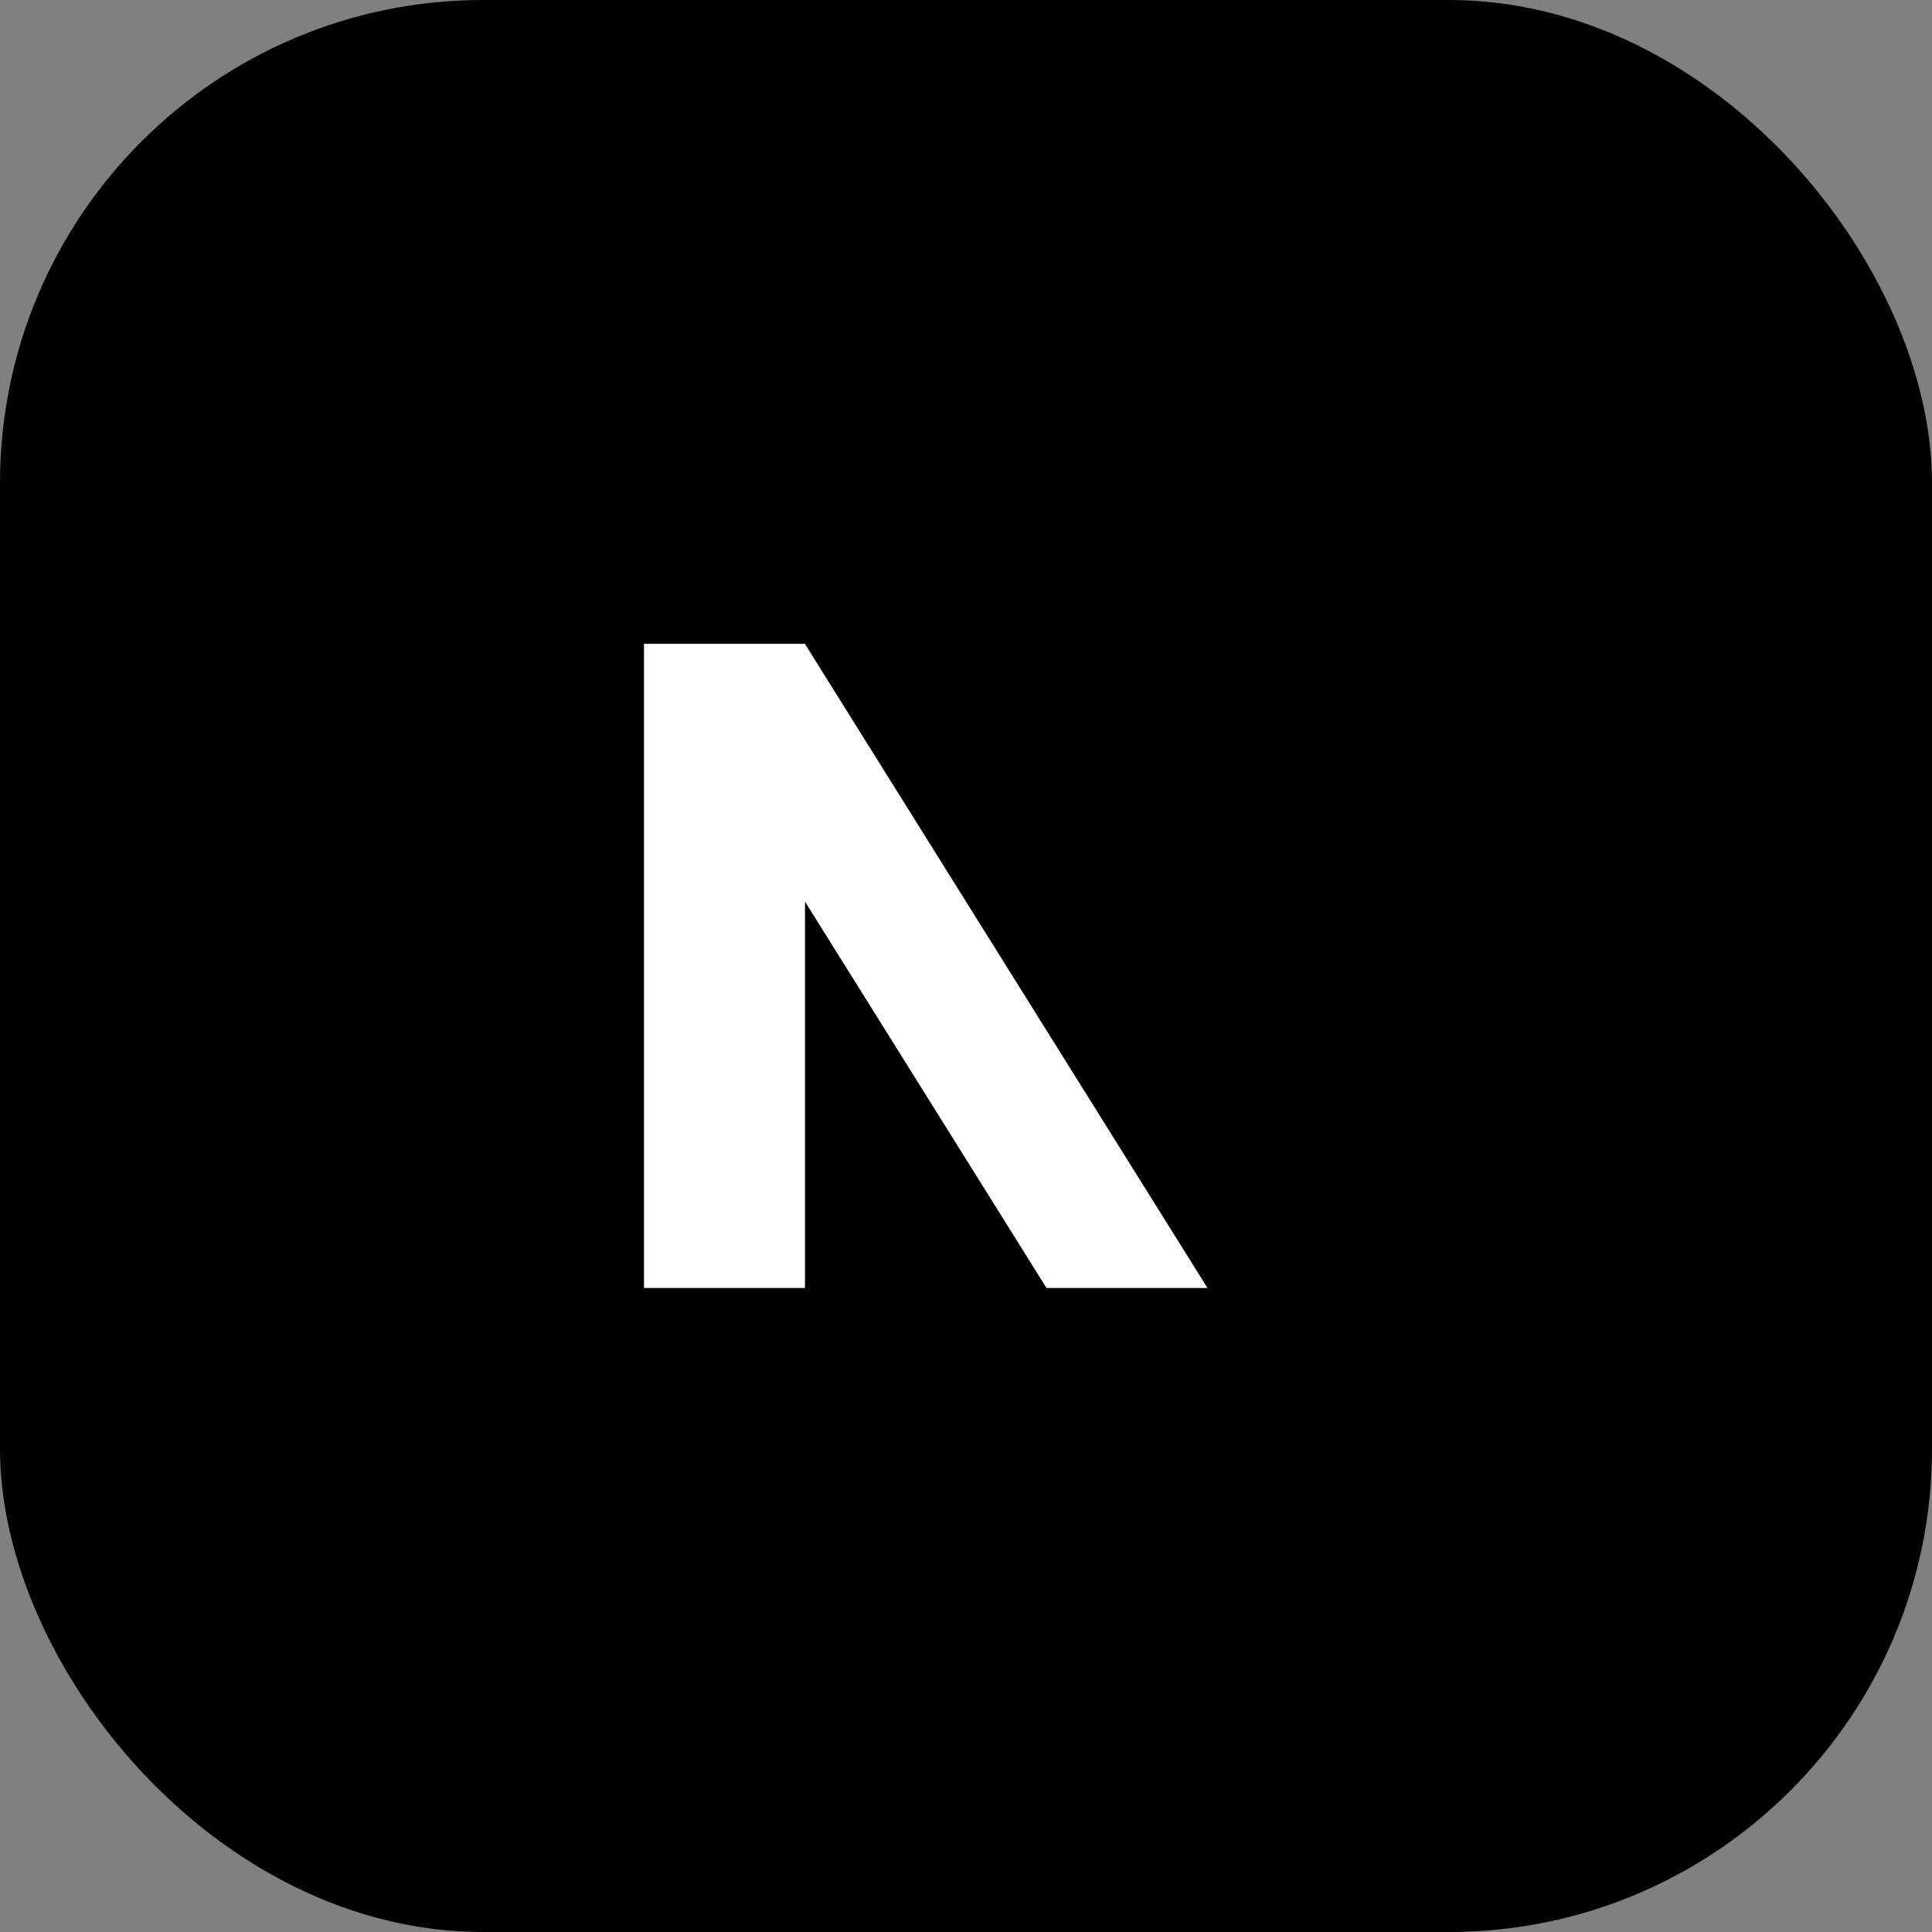
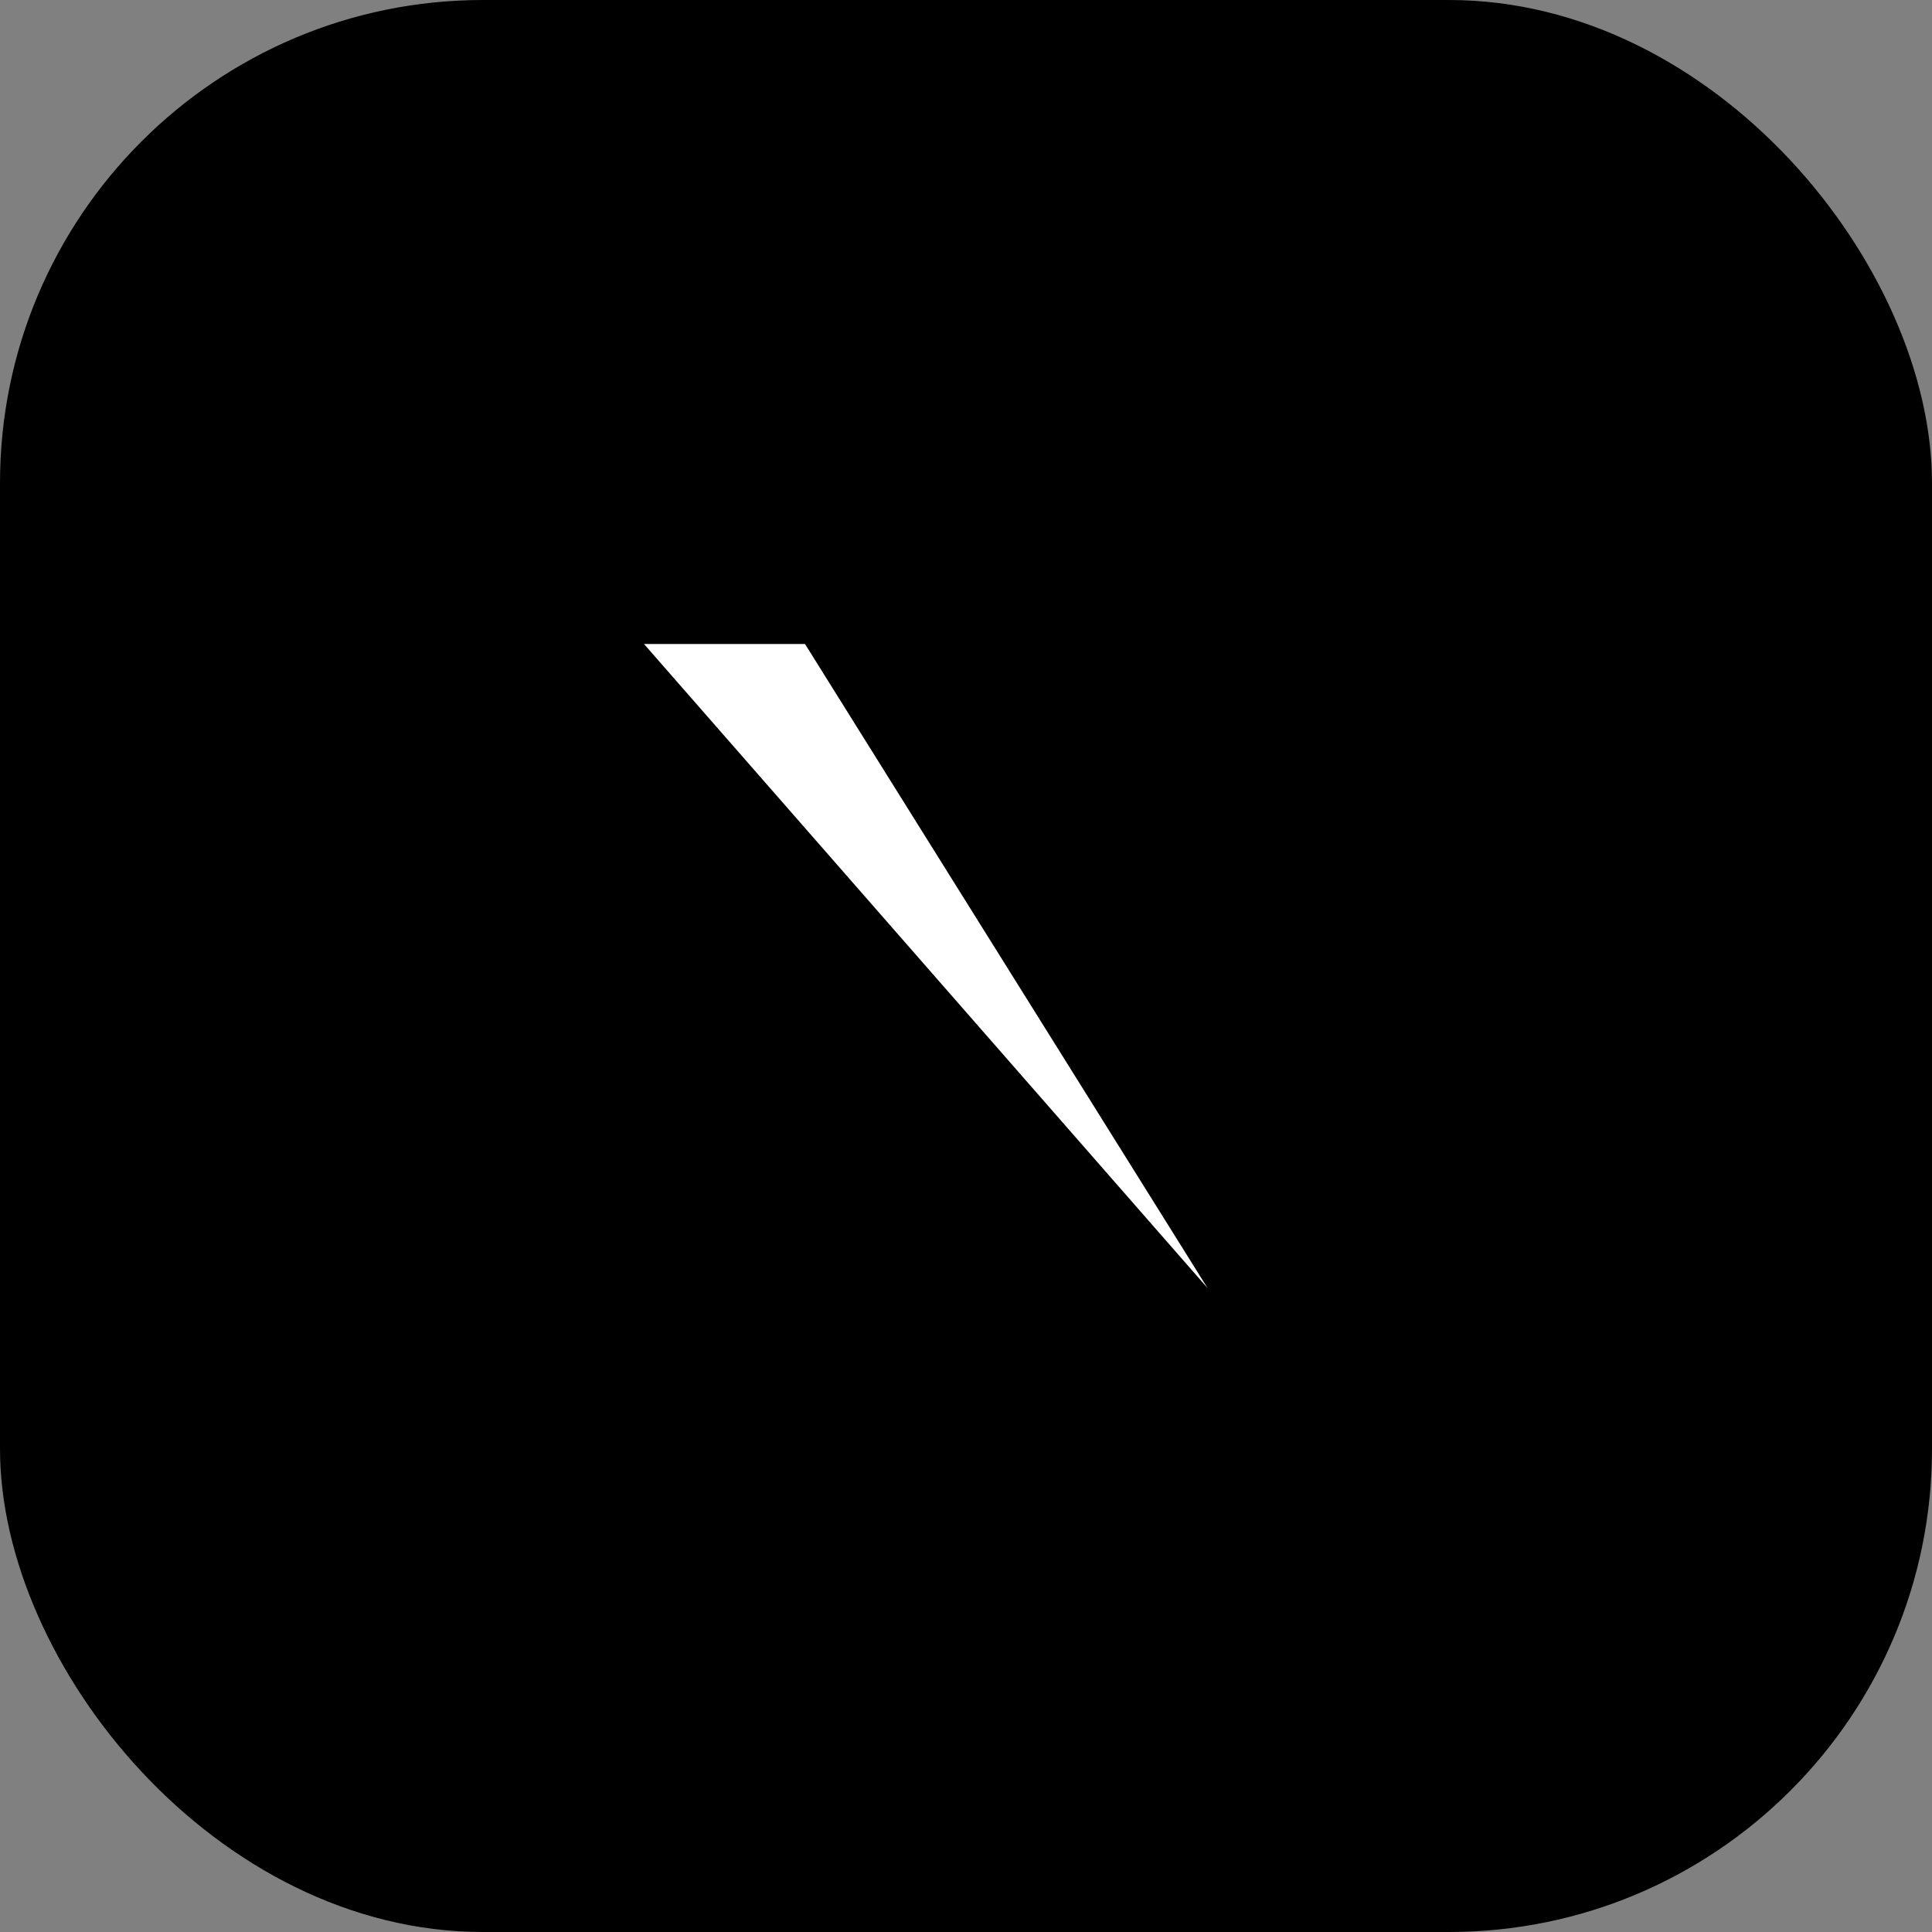
<svg xmlns="http://www.w3.org/2000/svg" width="96" height="96" viewBox="0 0 96 96" fill="none">
  <rect x="0" y="0" width="96" height="96" fill="#808080" stroke="none" />
  <rect width="96" height="96" rx="24" fill="#000000" />
-   <path d="M32 32H40L60 64H52L32 32Z" fill="#FFFFFF" />
-   <rect x="32" y="32" width="8" height="32" fill="#FFFFFF" />
+   <path d="M32 32H40L60 64L32 32Z" fill="#FFFFFF" />
</svg>